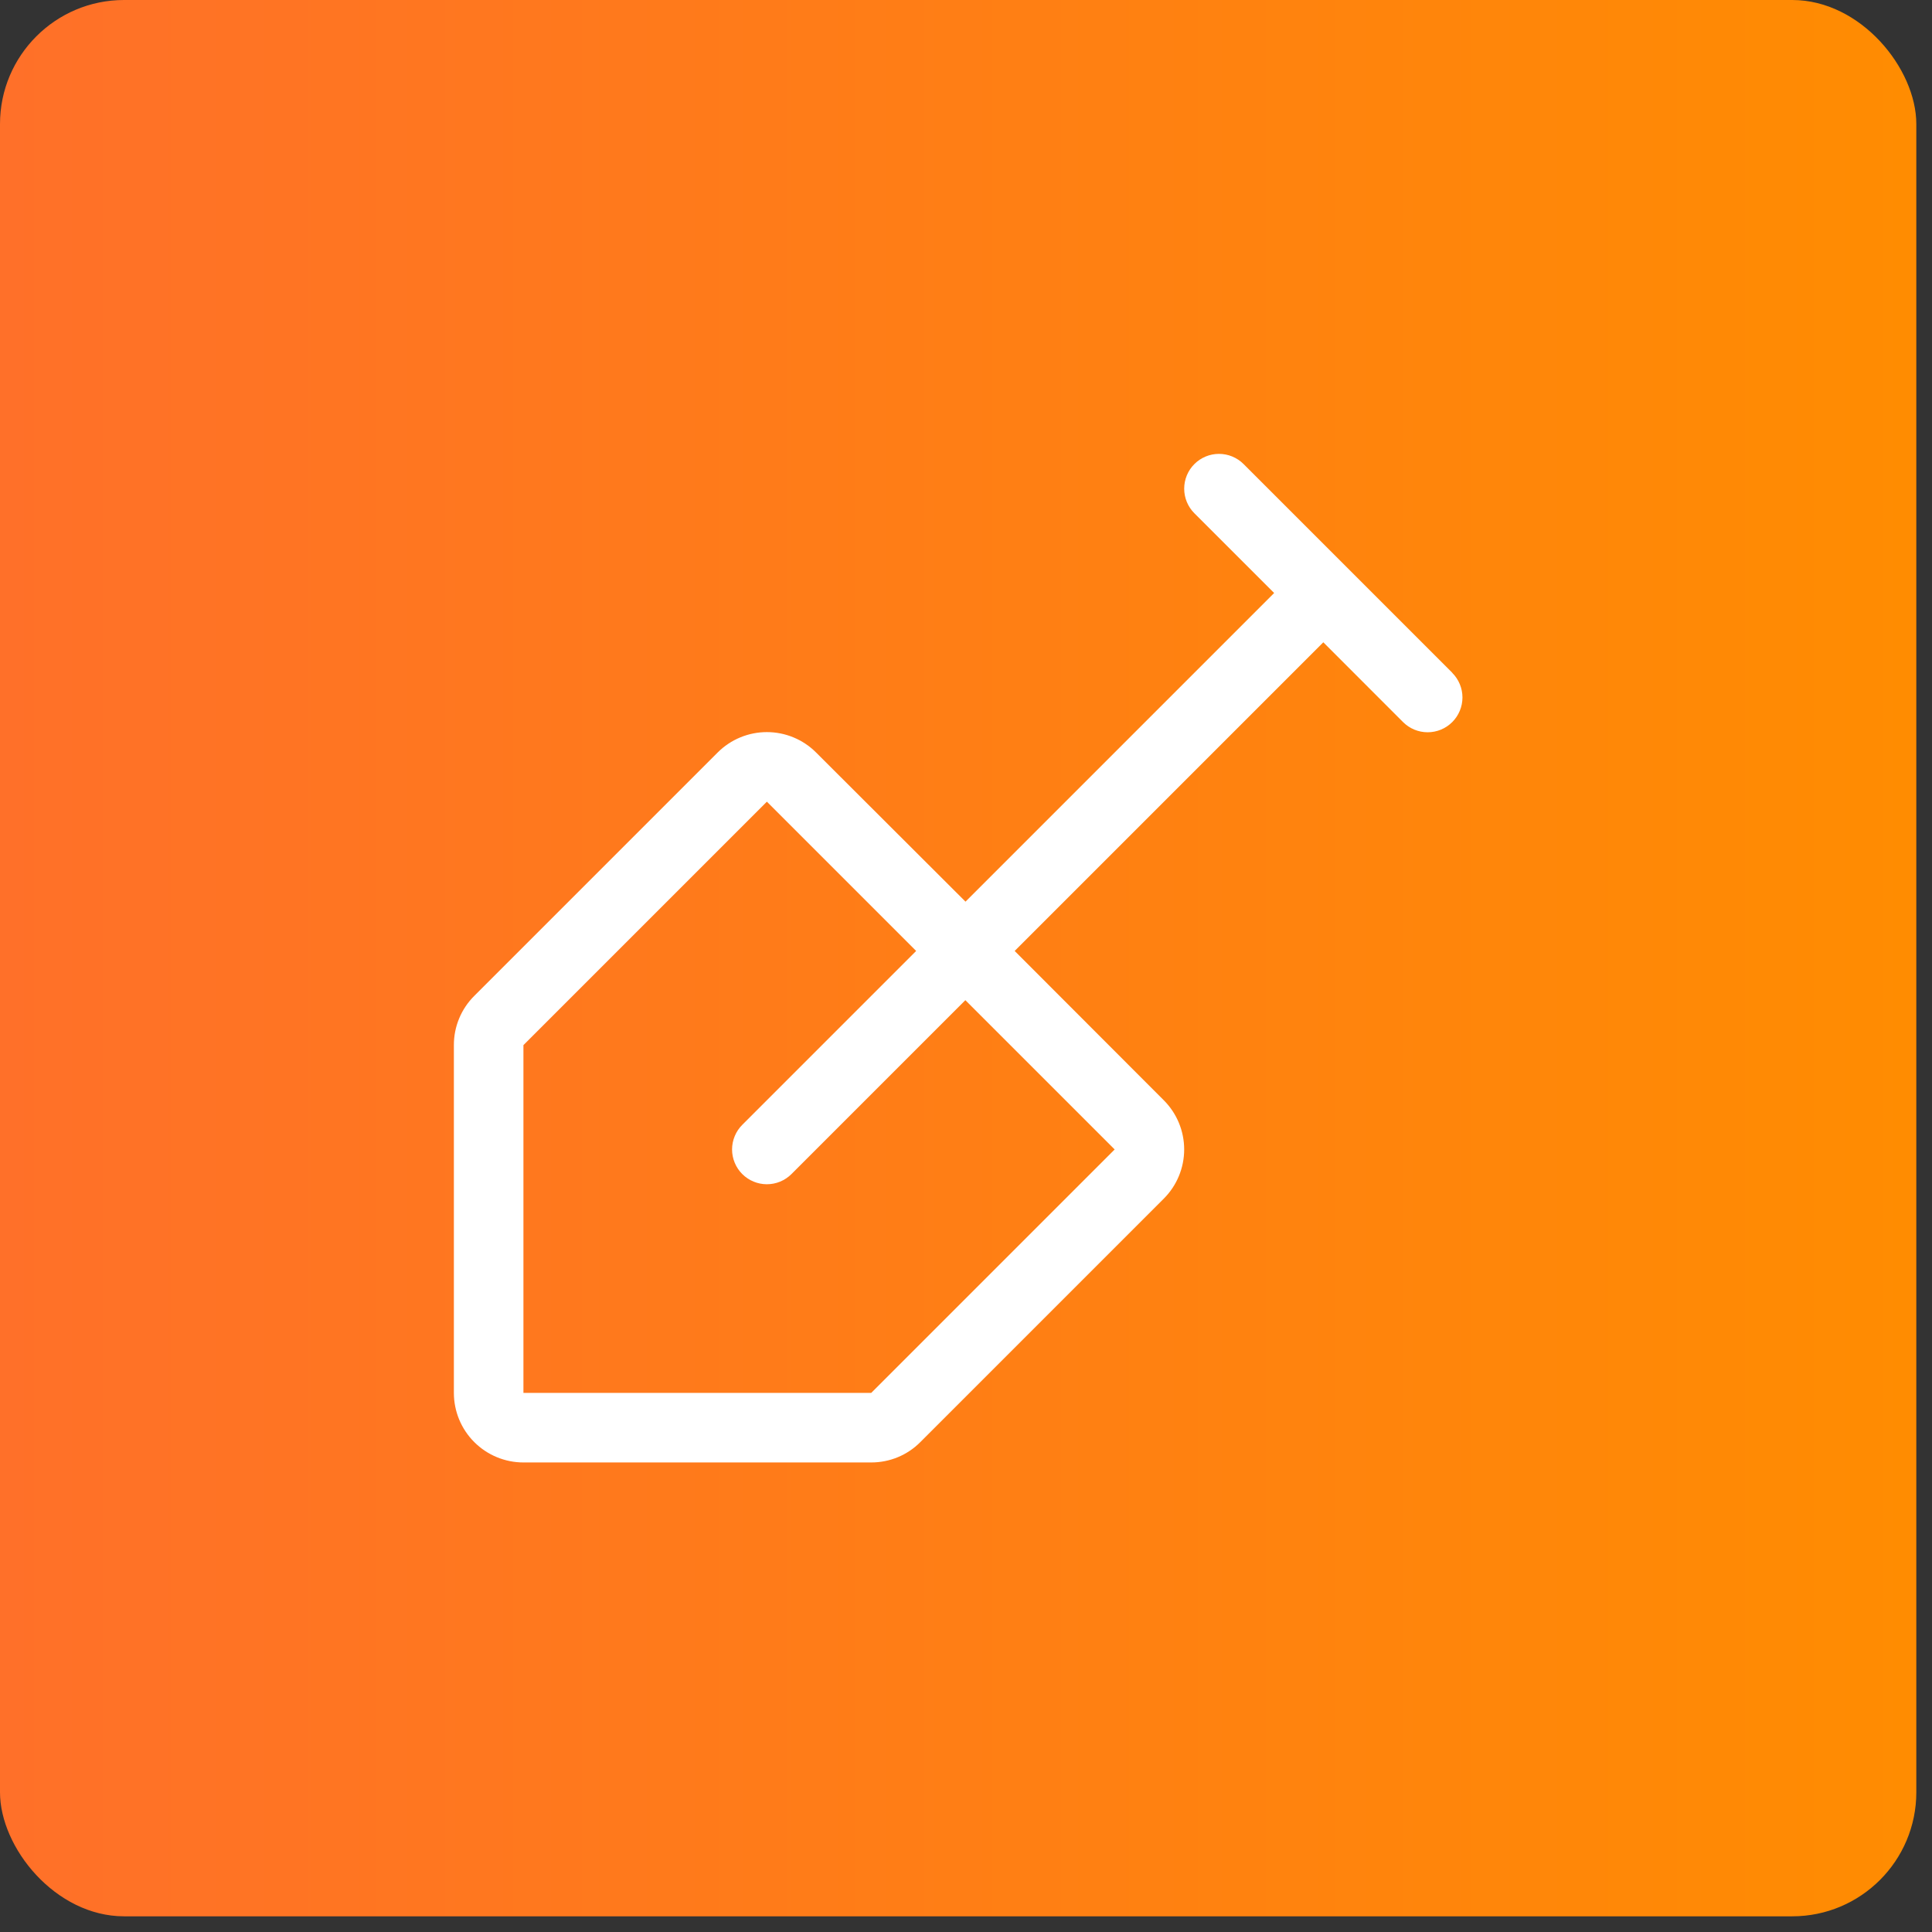
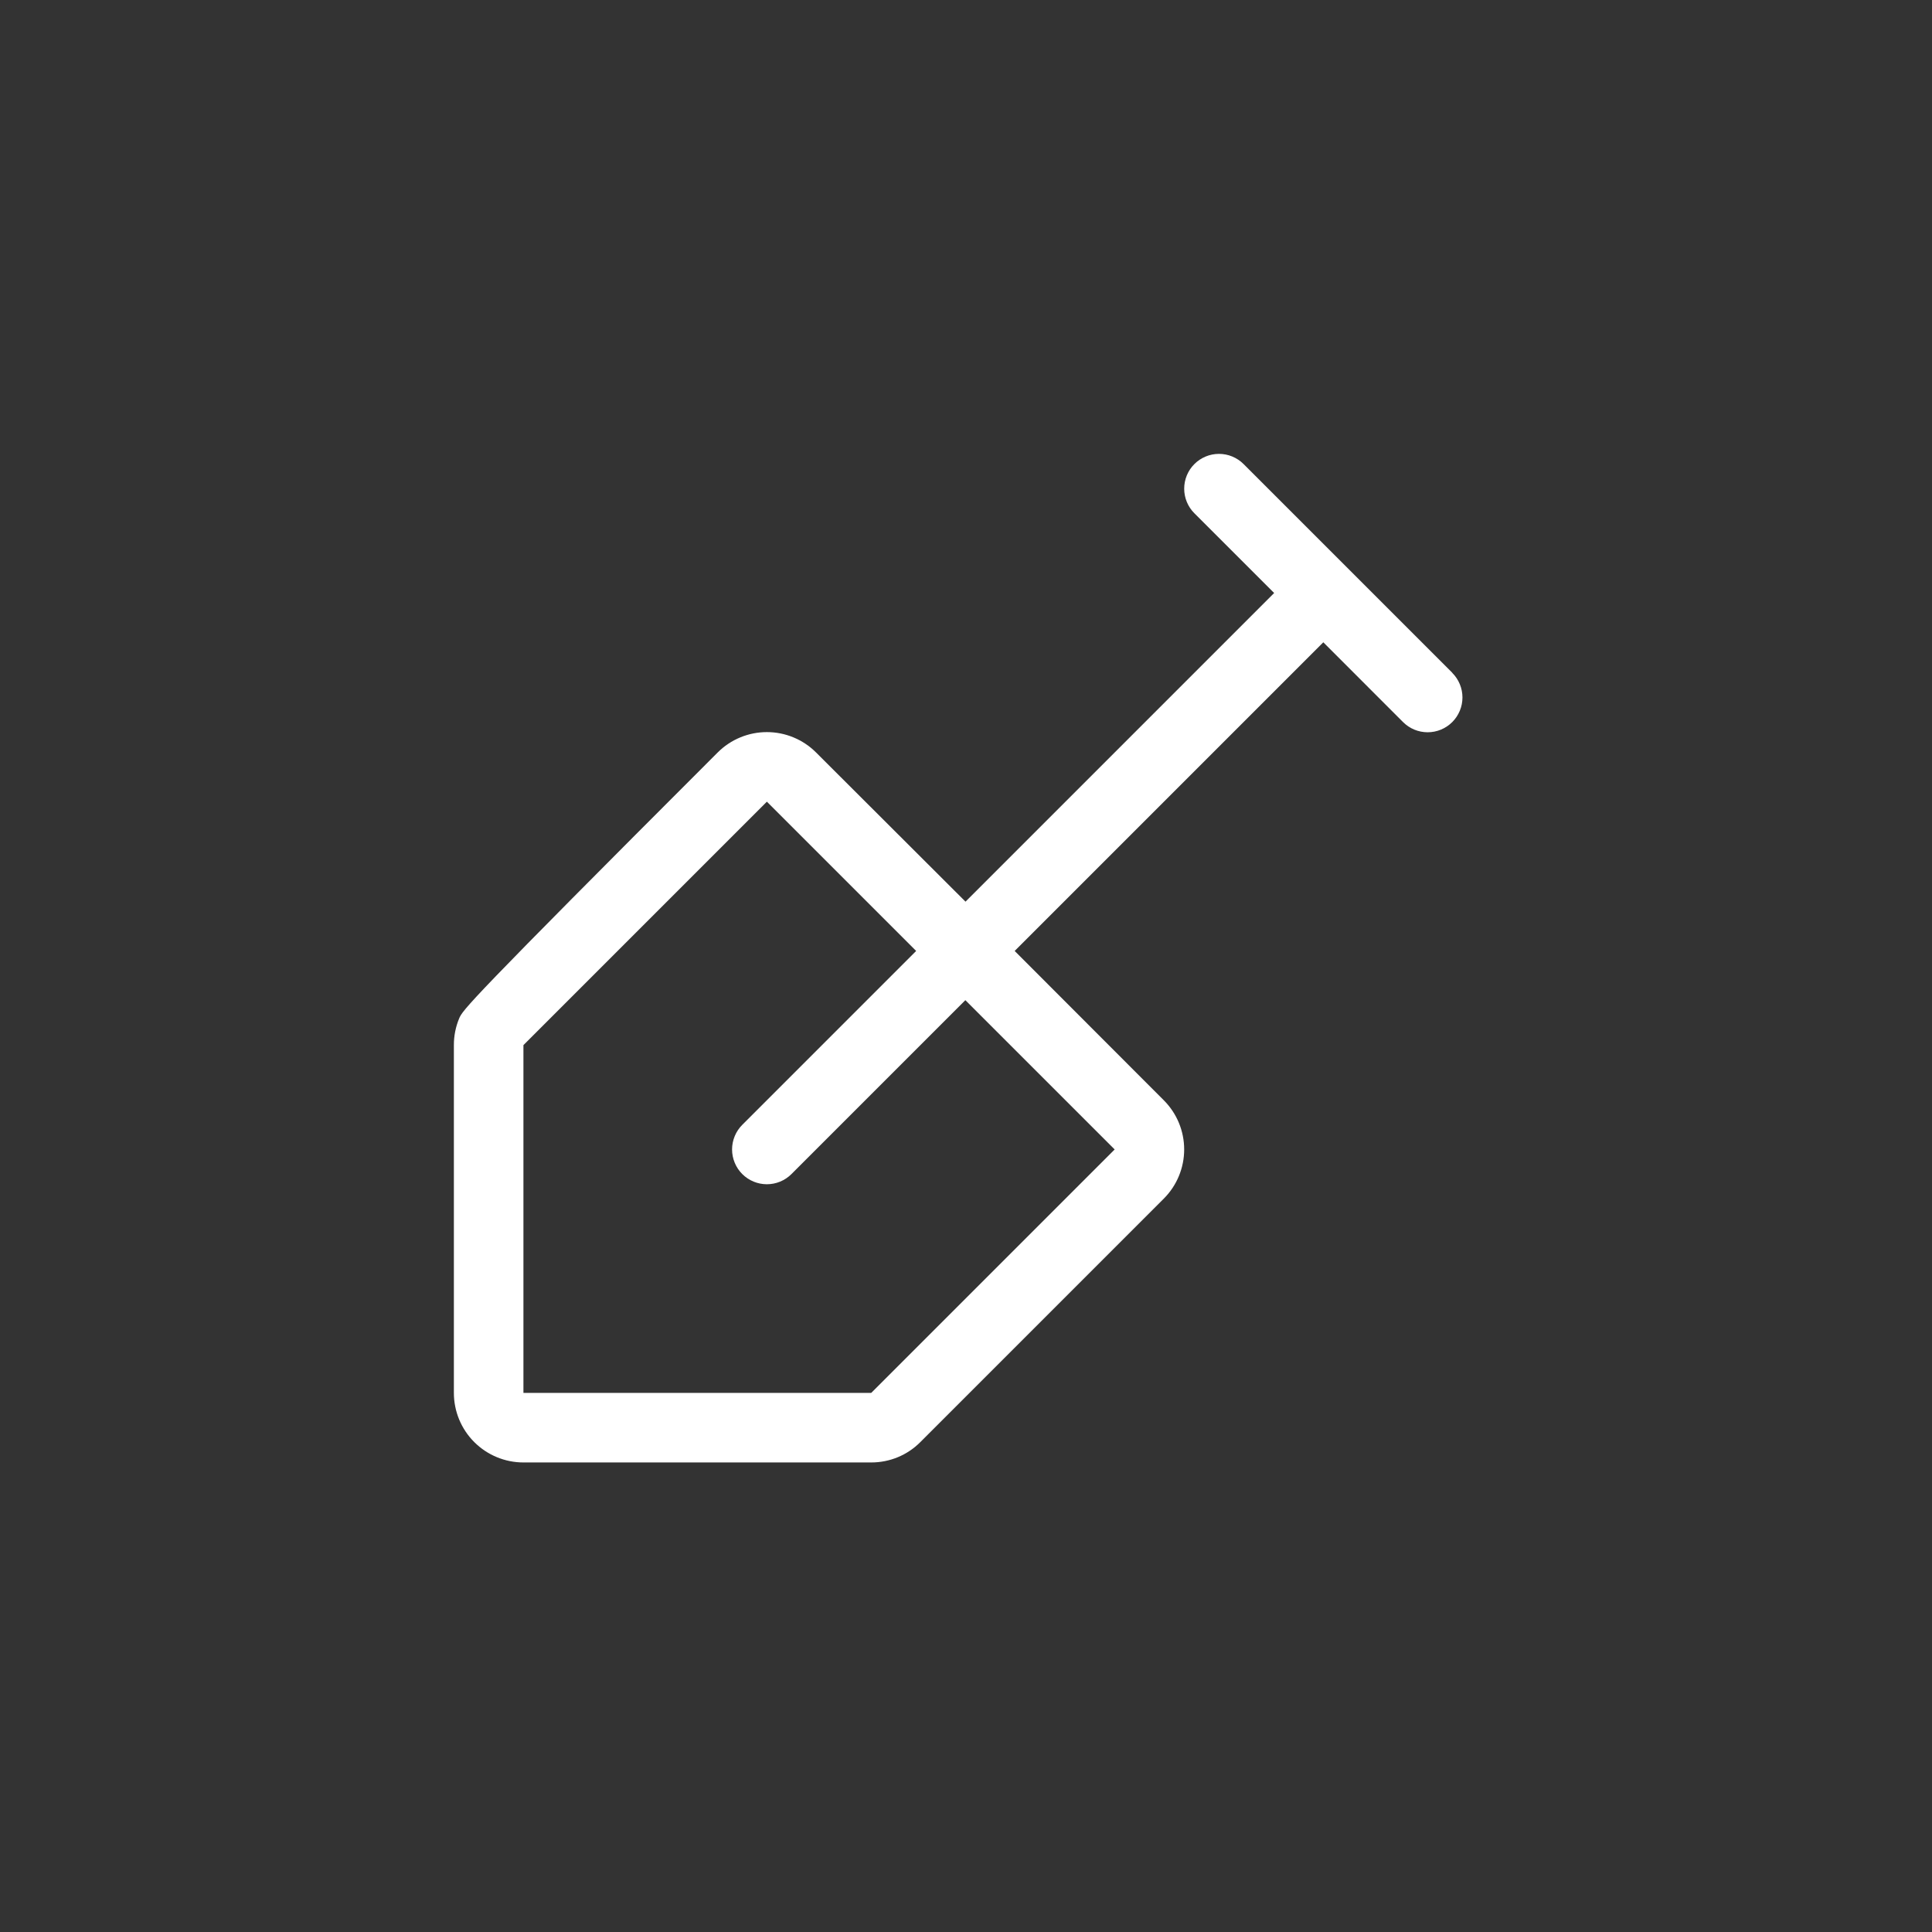
<svg xmlns="http://www.w3.org/2000/svg" width="109" height="109" viewBox="0 0 109 109" fill="none">
  <rect x="0" y="0" width="109" height="109" fill="#333333" stroke="none" />
-   <rect width="108.115" height="108.115" rx="7" fill="url(#paint0_linear_1192_49)" />
-   <path d="M81.934 37.954L70.161 26.182C69.979 25.999 69.762 25.855 69.524 25.756C69.286 25.657 69.031 25.607 68.773 25.607C68.515 25.607 68.26 25.657 68.022 25.756C67.784 25.855 67.567 25.999 67.385 26.182C67.202 26.364 67.058 26.58 66.959 26.819C66.861 27.057 66.81 27.312 66.81 27.57C66.81 27.828 66.861 28.083 66.959 28.321C67.058 28.559 67.202 28.776 67.385 28.958L71.885 33.456L54.472 50.87L46.039 42.452C45.304 41.717 44.306 41.304 43.266 41.304C42.225 41.304 41.228 41.717 40.492 42.452L26.757 56.187C26.391 56.551 26.101 56.983 25.904 57.46C25.706 57.937 25.605 58.448 25.607 58.964V78.585C25.607 79.625 26.02 80.623 26.756 81.359C27.492 82.095 28.49 82.509 29.531 82.509H49.152C49.667 82.51 50.178 82.409 50.654 82.212C51.131 82.015 51.563 81.724 51.926 81.358L65.66 67.624C66.396 66.888 66.809 65.89 66.809 64.85C66.809 63.809 66.396 62.812 65.66 62.076L57.246 53.651L74.659 36.237L79.157 40.738C79.34 40.92 79.556 41.065 79.794 41.164C80.032 41.262 80.288 41.313 80.546 41.313C80.803 41.313 81.059 41.262 81.297 41.164C81.535 41.065 81.751 40.92 81.934 40.738C82.116 40.556 82.261 40.339 82.359 40.101C82.458 39.863 82.509 39.608 82.509 39.35C82.509 39.092 82.458 38.837 82.359 38.599C82.261 38.36 82.116 38.144 81.934 37.962V37.954ZM62.887 64.85L49.152 78.585H29.531V58.964L43.266 45.229L51.688 53.651L41.877 63.462C41.695 63.644 41.55 63.86 41.452 64.099C41.353 64.337 41.302 64.592 41.302 64.85C41.302 65.108 41.353 65.363 41.452 65.601C41.55 65.839 41.695 66.056 41.877 66.238C42.246 66.606 42.745 66.813 43.266 66.813C43.523 66.813 43.779 66.762 44.017 66.664C44.255 66.565 44.471 66.42 44.654 66.238L54.464 56.428L62.887 64.85Z" fill="white" />
+   <path d="M81.934 37.954L70.161 26.182C69.979 25.999 69.762 25.855 69.524 25.756C69.286 25.657 69.031 25.607 68.773 25.607C68.515 25.607 68.26 25.657 68.022 25.756C67.784 25.855 67.567 25.999 67.385 26.182C67.202 26.364 67.058 26.58 66.959 26.819C66.861 27.057 66.81 27.312 66.81 27.57C66.81 27.828 66.861 28.083 66.959 28.321C67.058 28.559 67.202 28.776 67.385 28.958L71.885 33.456L54.472 50.87L46.039 42.452C45.304 41.717 44.306 41.304 43.266 41.304C42.225 41.304 41.228 41.717 40.492 42.452C26.391 56.551 26.101 56.983 25.904 57.46C25.706 57.937 25.605 58.448 25.607 58.964V78.585C25.607 79.625 26.02 80.623 26.756 81.359C27.492 82.095 28.49 82.509 29.531 82.509H49.152C49.667 82.51 50.178 82.409 50.654 82.212C51.131 82.015 51.563 81.724 51.926 81.358L65.66 67.624C66.396 66.888 66.809 65.89 66.809 64.85C66.809 63.809 66.396 62.812 65.66 62.076L57.246 53.651L74.659 36.237L79.157 40.738C79.34 40.92 79.556 41.065 79.794 41.164C80.032 41.262 80.288 41.313 80.546 41.313C80.803 41.313 81.059 41.262 81.297 41.164C81.535 41.065 81.751 40.92 81.934 40.738C82.116 40.556 82.261 40.339 82.359 40.101C82.458 39.863 82.509 39.608 82.509 39.35C82.509 39.092 82.458 38.837 82.359 38.599C82.261 38.36 82.116 38.144 81.934 37.962V37.954ZM62.887 64.85L49.152 78.585H29.531V58.964L43.266 45.229L51.688 53.651L41.877 63.462C41.695 63.644 41.55 63.86 41.452 64.099C41.353 64.337 41.302 64.592 41.302 64.85C41.302 65.108 41.353 65.363 41.452 65.601C41.55 65.839 41.695 66.056 41.877 66.238C42.246 66.606 42.745 66.813 43.266 66.813C43.523 66.813 43.779 66.762 44.017 66.664C44.255 66.565 44.471 66.42 44.654 66.238L54.464 56.428L62.887 64.85Z" fill="white" />
  <defs>
    <linearGradient id="paint0_linear_1192_49" x1="0" y1="54.058" x2="108.115" y2="54.058" gradientUnits="userSpaceOnUse">
      <stop stop-color="#FF7029" />
      <stop offset="1" stop-color="#FF8C01" />
    </linearGradient>
  </defs>
</svg>